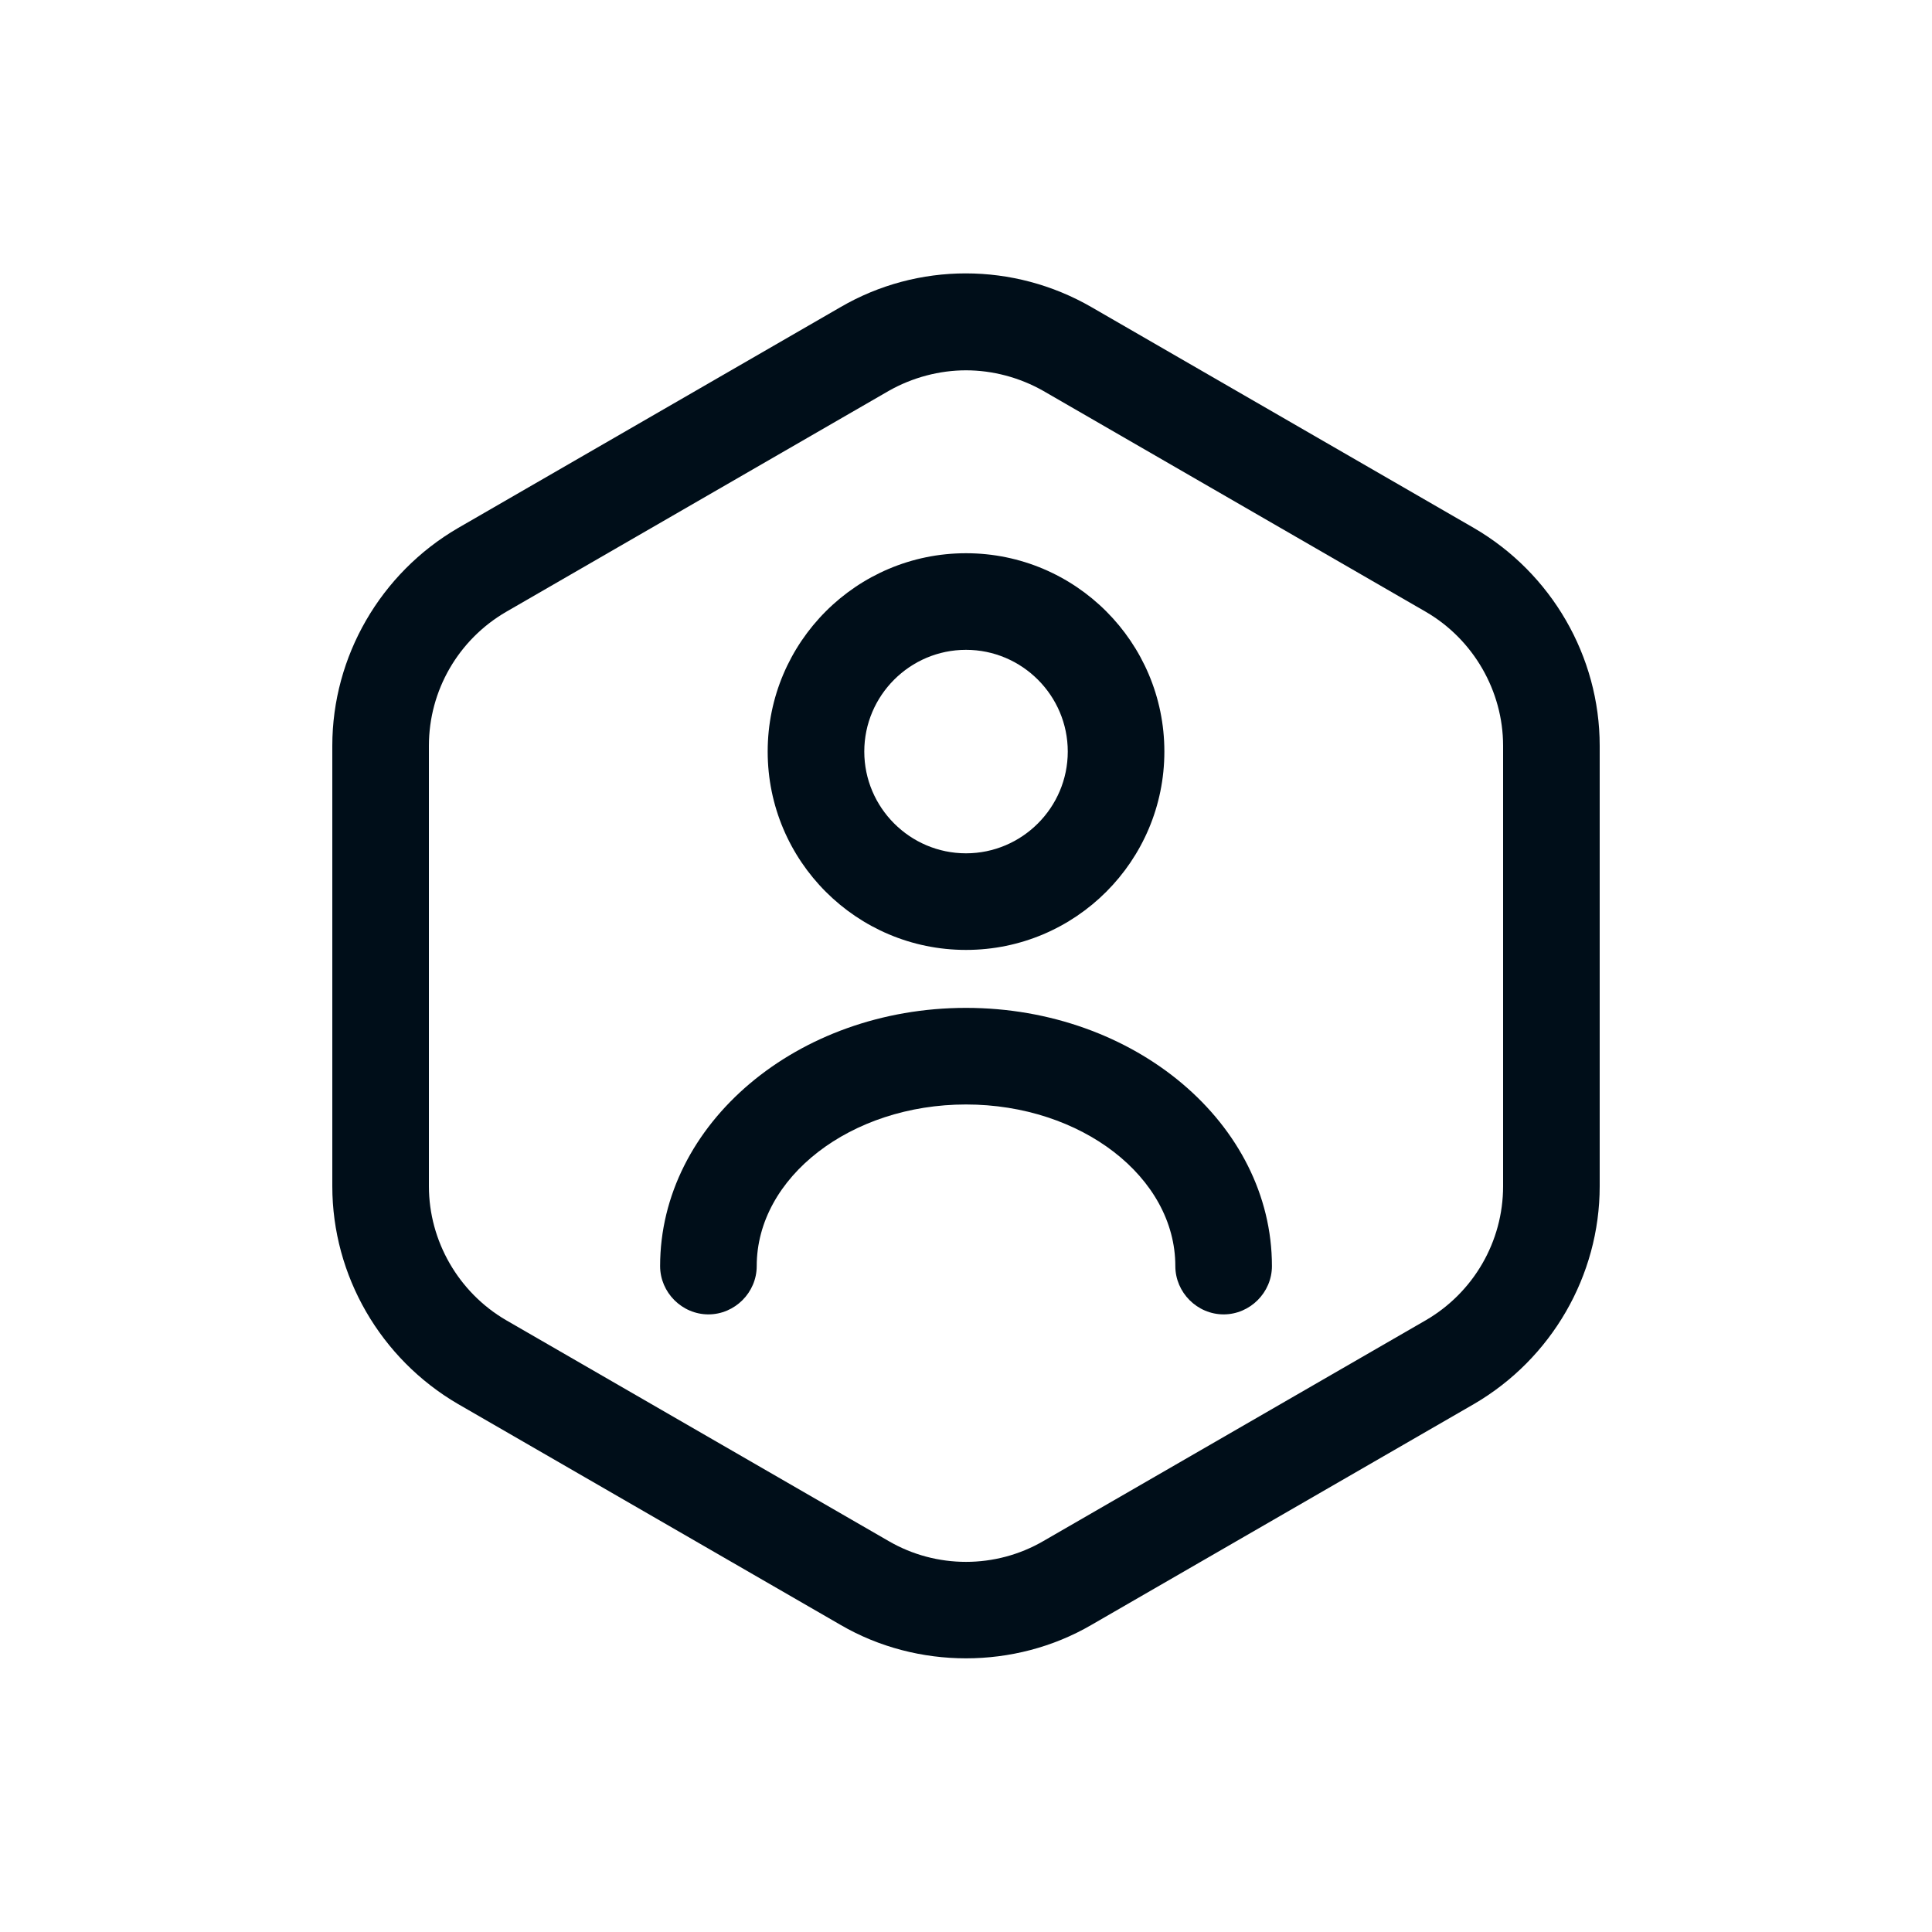
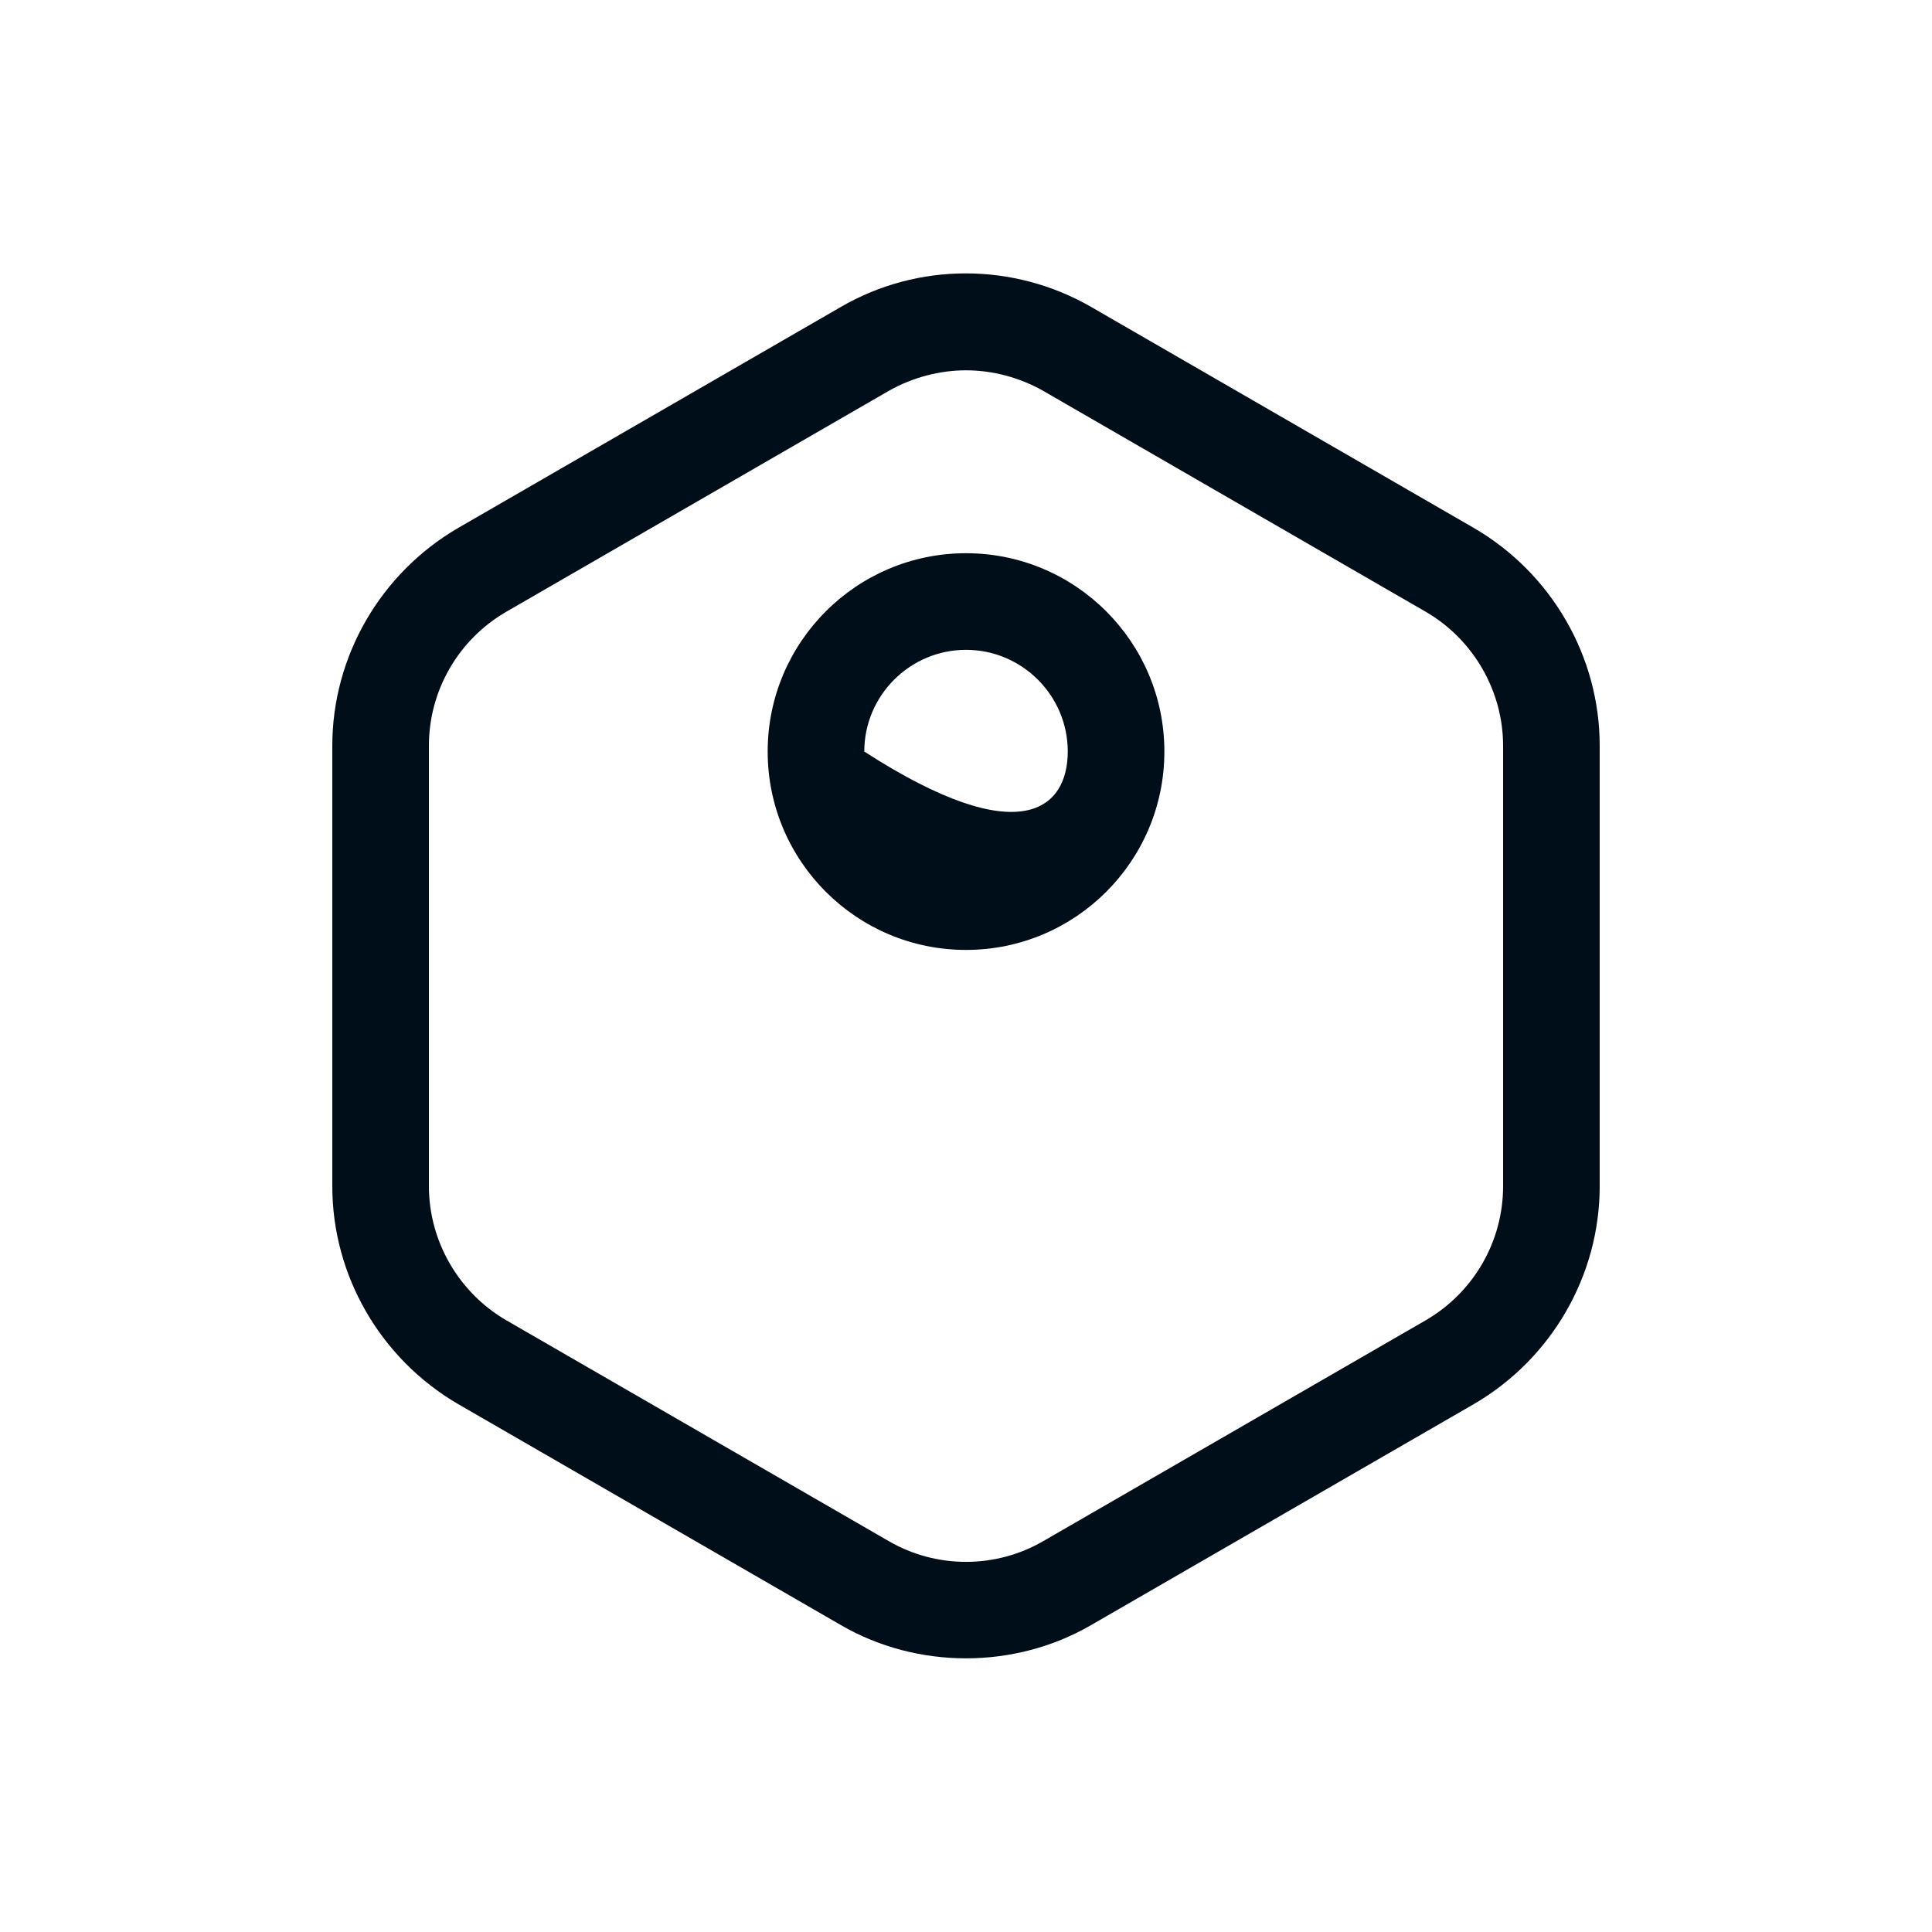
<svg xmlns="http://www.w3.org/2000/svg" width="40" height="40" viewBox="0 0 40 40" fill="none">
  <path d="M20 34.334C19.107 34.334 18.2 34.107 17.4 33.64L9.48 29.067C7.88 28.133 6.88 26.413 6.88 24.56V15.44C6.88 13.587 7.88 11.867 9.48 10.934L17.4 6.36C19 5.427 20.986 5.427 22.6 6.36L30.52 10.934C32.12 11.867 33.12 13.587 33.12 15.44V24.56C33.12 26.413 32.12 28.133 30.52 29.067L22.6 33.64C21.8 34.107 20.893 34.334 20 34.334ZM20 7.667C19.453 7.667 18.893 7.813 18.4 8.093L10.48 12.667C9.493 13.24 8.88 14.293 8.88 15.44V24.56C8.88 25.693 9.493 26.76 10.48 27.334L18.4 31.907C19.387 32.48 20.613 32.48 21.6 31.907L29.52 27.334C30.506 26.76 31.12 25.707 31.12 24.56V15.44C31.12 14.307 30.506 13.24 29.52 12.667L21.6 8.093C21.107 7.813 20.547 7.667 20 7.667Z" fill="#000E19" />
-   <path d="M20 19.667C17.734 19.667 15.894 17.827 15.894 15.56C15.894 13.294 17.734 11.454 20 11.454C22.267 11.454 24.107 13.294 24.107 15.56C24.107 17.827 22.267 19.667 20 19.667ZM20 13.454C18.84 13.454 17.894 14.4 17.894 15.56C17.894 16.72 18.84 17.667 20 17.667C21.16 17.667 22.107 16.72 22.107 15.56C22.107 14.4 21.16 13.454 20 13.454Z" fill="#000E19" />
-   <path d="M25.334 27.213C24.787 27.213 24.334 26.76 24.334 26.213C24.334 24.373 22.387 22.867 20 22.867C17.614 22.867 15.667 24.373 15.667 26.213C15.667 26.76 15.214 27.213 14.667 27.213C14.12 27.213 13.667 26.76 13.667 26.213C13.667 23.267 16.507 20.867 20 20.867C23.494 20.867 26.334 23.267 26.334 26.213C26.334 26.76 25.88 27.213 25.334 27.213Z" fill="#000E19" />
+   <path d="M20 19.667C17.734 19.667 15.894 17.827 15.894 15.56C15.894 13.294 17.734 11.454 20 11.454C22.267 11.454 24.107 13.294 24.107 15.56C24.107 17.827 22.267 19.667 20 19.667ZM20 13.454C18.84 13.454 17.894 14.4 17.894 15.56C21.16 17.667 22.107 16.72 22.107 15.56C22.107 14.4 21.16 13.454 20 13.454Z" fill="#000E19" />
</svg>